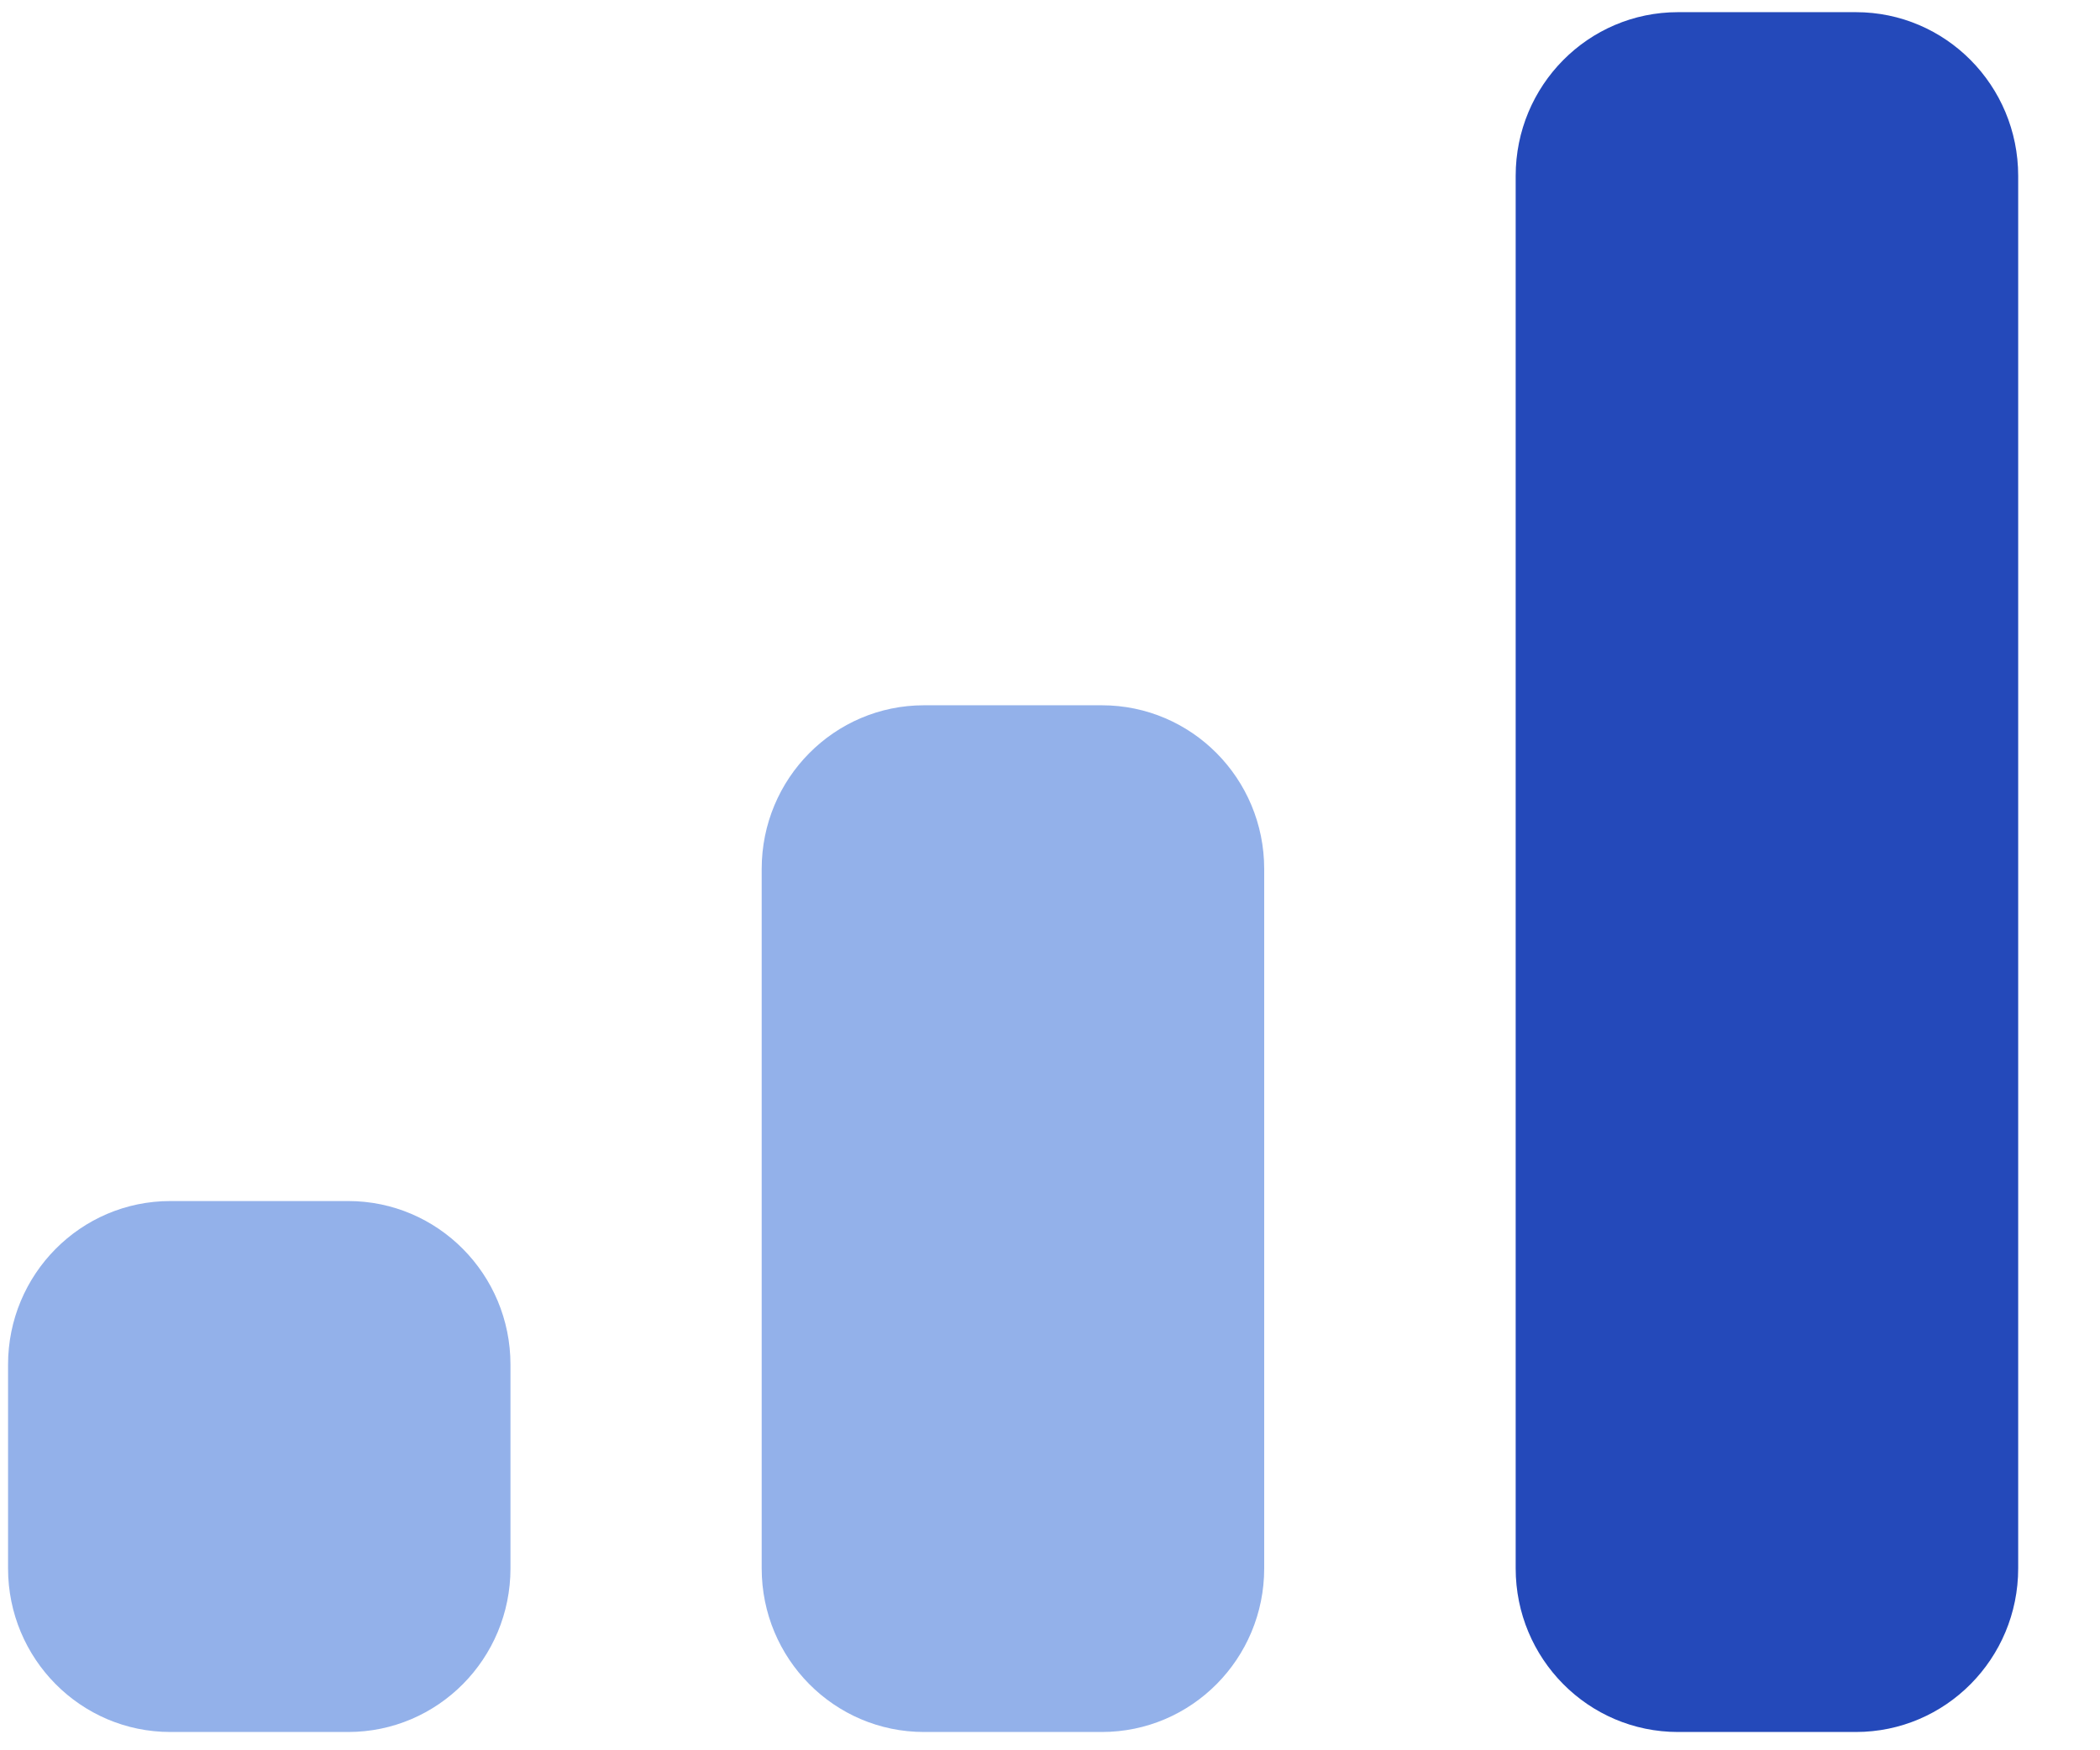
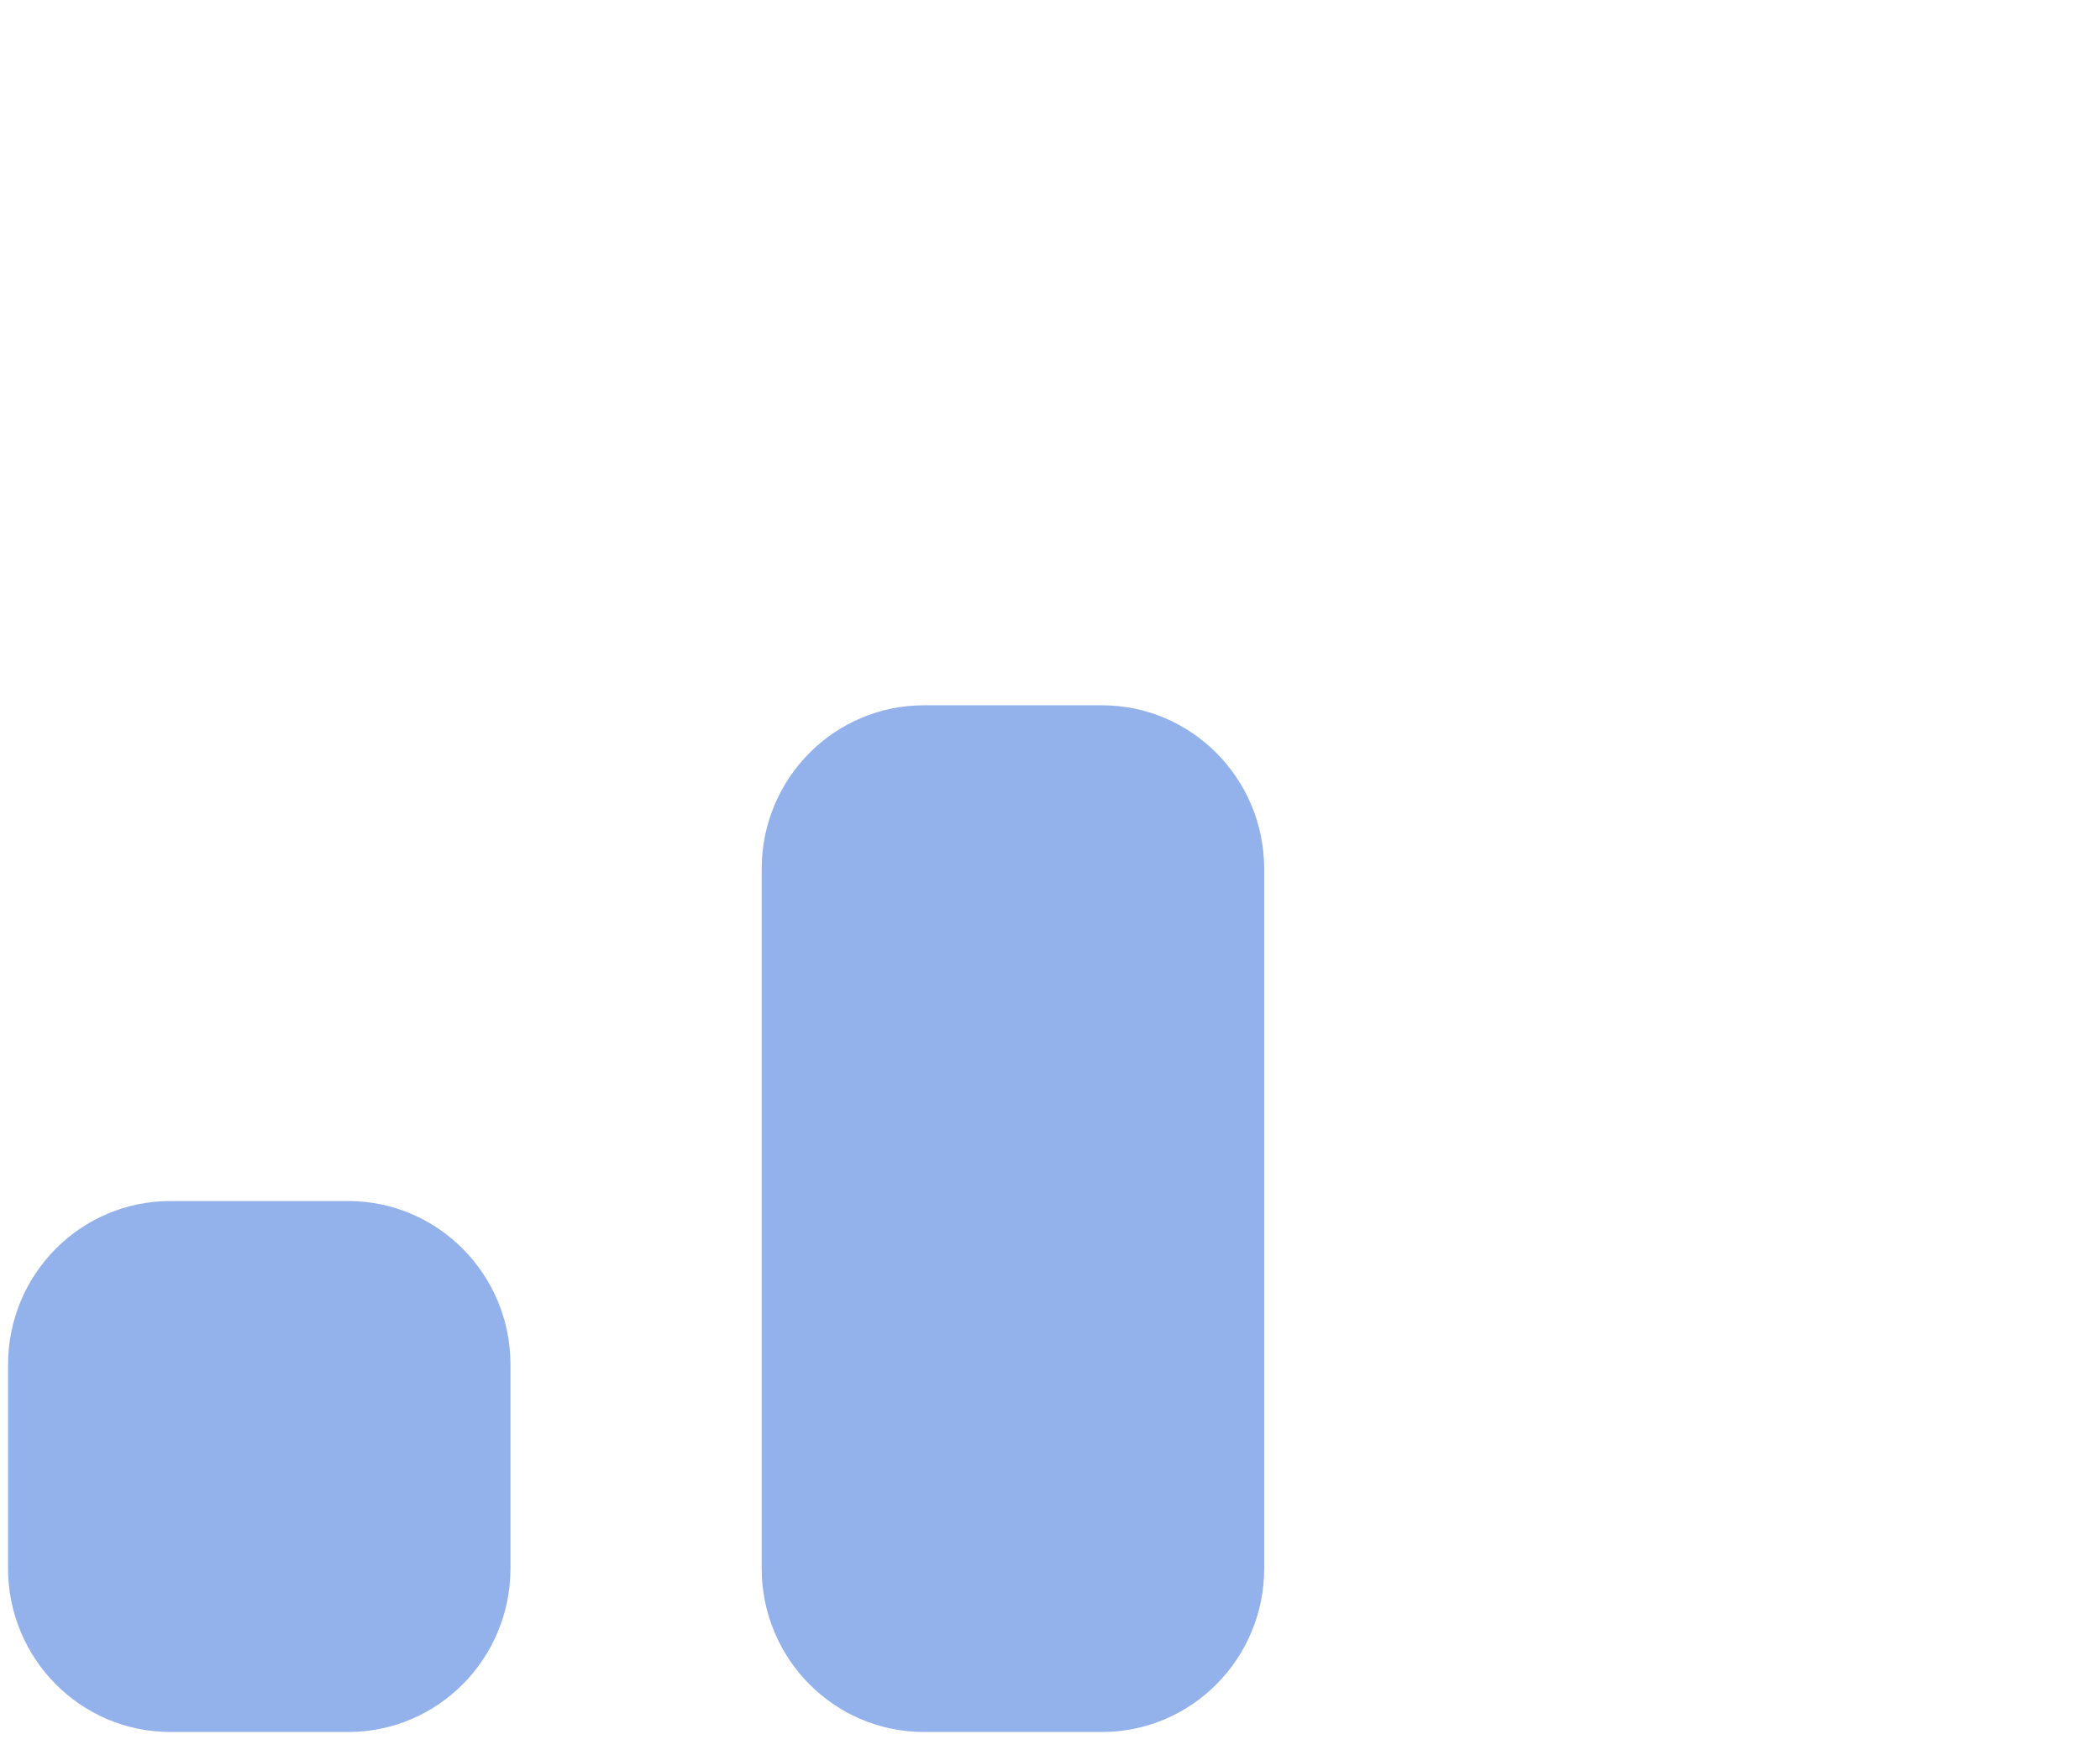
<svg xmlns="http://www.w3.org/2000/svg" width="24" height="20" viewBox="0 0 24 20" fill="none">
  <path d="M3.979 19.791H1.947C0.922 19.791 0.092 18.954 0.092 17.921V15.594C0.092 14.561 0.922 13.724 1.947 13.724H3.979C5.004 13.724 5.834 14.561 5.834 15.594V17.921C5.834 18.954 5.004 19.791 3.979 19.791Z" fill="#93B1EA" />
  <path d="M12.592 19.791H10.56C9.535 19.791 8.705 18.954 8.705 17.921V9.93C8.705 8.896 9.535 8.059 10.56 8.059H12.592C13.618 8.059 14.448 8.896 14.448 9.93V17.921C14.448 18.954 13.618 19.791 12.592 19.791Z" fill="#93B1EA" />
-   <path d="M21.21 19.791H19.177C18.152 19.791 17.322 18.954 17.322 17.921V2.01C17.322 0.976 18.152 0.139 19.177 0.139H21.21C22.235 0.139 23.065 0.976 23.065 2.01V17.921C23.065 18.954 22.235 19.791 21.21 19.791Z" fill="#2449BA" />
</svg>